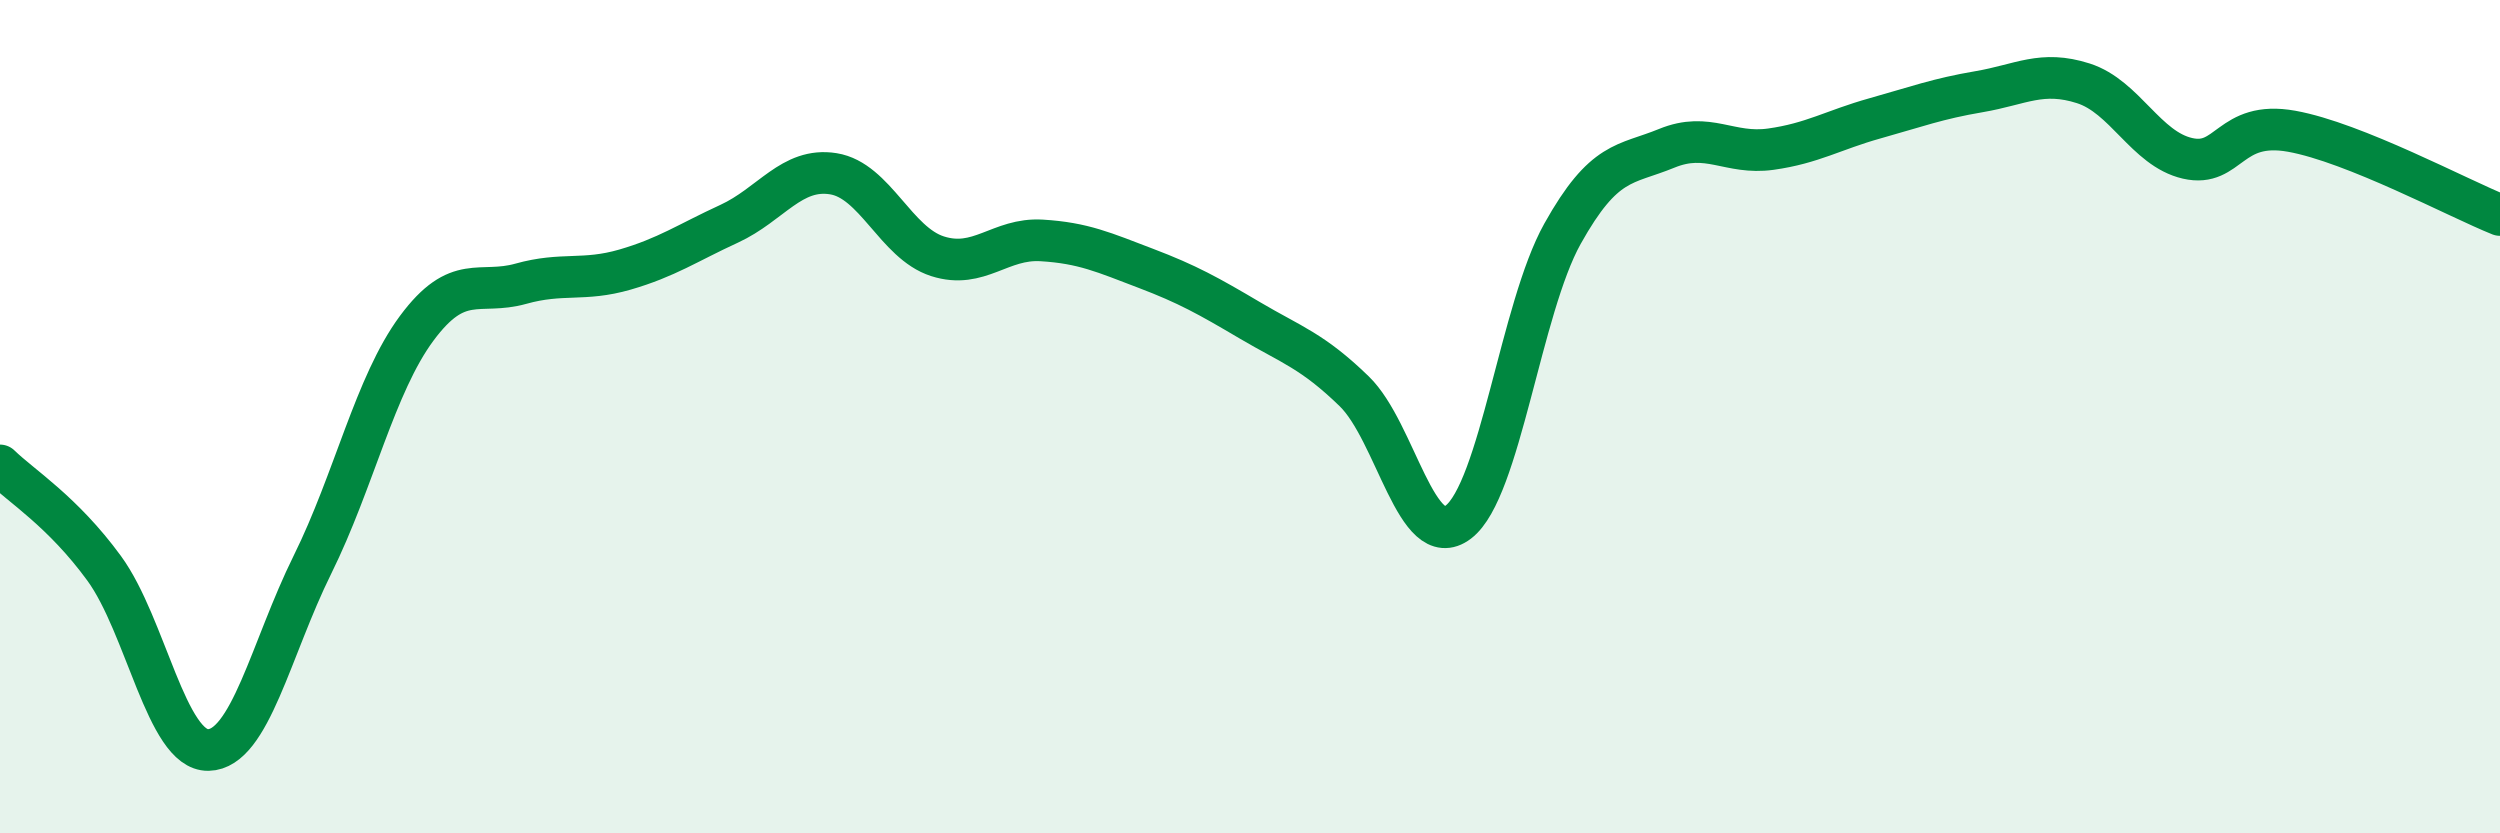
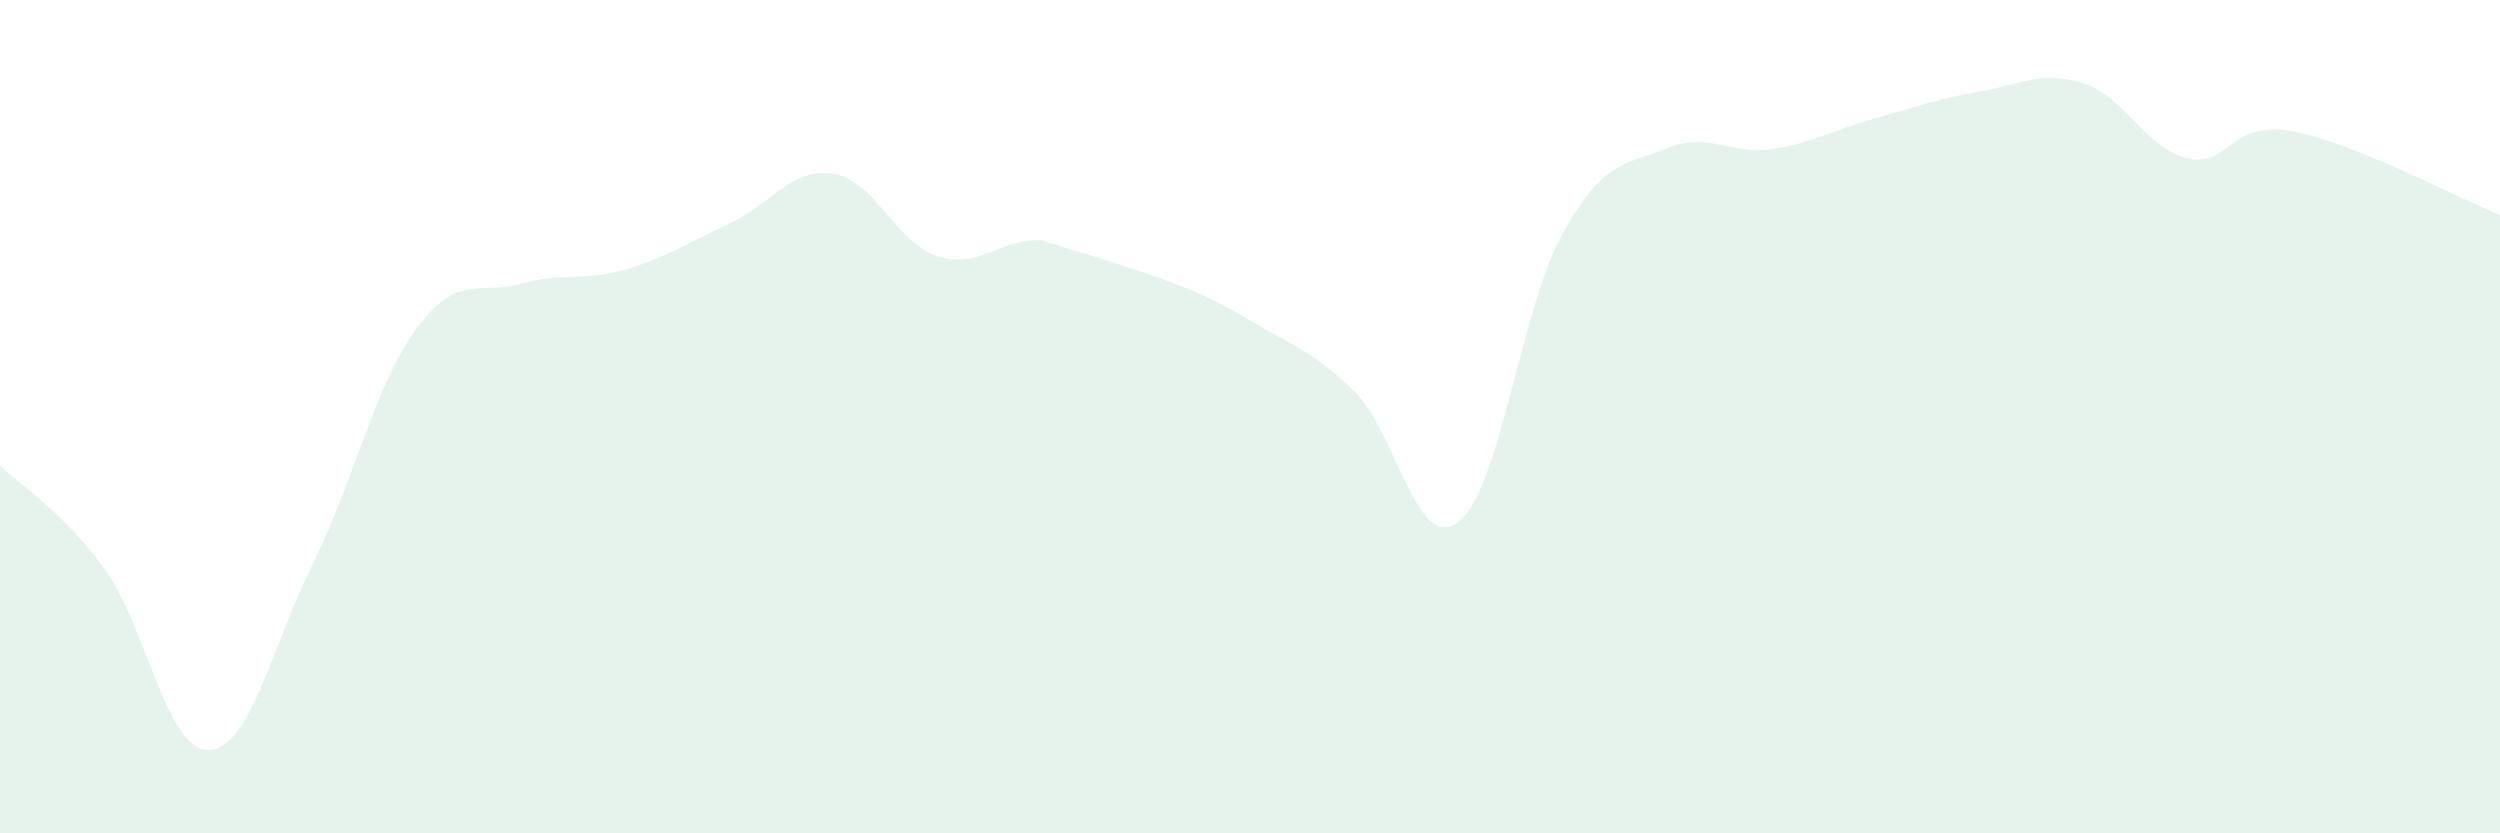
<svg xmlns="http://www.w3.org/2000/svg" width="60" height="20" viewBox="0 0 60 20">
-   <path d="M 0,11.17 C 0.5,11.66 1.5,12.27 2.5,13.64 C 3.5,15.01 4,18.02 5,18 C 6,17.98 6.5,15.57 7.5,13.55 C 8.5,11.53 9,9.23 10,7.88 C 11,6.53 11.5,7.09 12.5,6.81 C 13.5,6.53 14,6.76 15,6.47 C 16,6.18 16.5,5.83 17.5,5.37 C 18.5,4.91 19,4.01 20,4.17 C 21,4.33 21.5,5.83 22.5,6.15 C 23.5,6.47 24,5.71 25,5.77 C 26,5.83 26.5,6.06 27.5,6.44 C 28.5,6.82 29,7.1 30,7.69 C 31,8.28 31.5,8.42 32.5,9.39 C 33.5,10.36 34,13.29 35,12.53 C 36,11.77 36.5,7.4 37.5,5.61 C 38.5,3.82 39,3.97 40,3.56 C 41,3.15 41.5,3.72 42.5,3.58 C 43.5,3.44 44,3.12 45,2.84 C 46,2.56 46.5,2.37 47.5,2.2 C 48.5,2.03 49,1.68 50,2 C 51,2.32 51.5,3.57 52.5,3.8 C 53.5,4.03 53.5,2.88 55,3.15 C 56.5,3.42 59,4.76 60,5.16L60 20L0 20Z" fill="#008740" opacity="0.1" stroke-linecap="round" stroke-linejoin="round" />
-   <path d="M 0,11.17 C 0.5,11.66 1.5,12.27 2.5,13.64 C 3.5,15.01 4,18.02 5,18 C 6,17.98 6.5,15.57 7.5,13.55 C 8.5,11.53 9,9.23 10,7.88 C 11,6.53 11.5,7.09 12.5,6.81 C 13.5,6.53 14,6.76 15,6.47 C 16,6.18 16.5,5.83 17.5,5.37 C 18.5,4.91 19,4.01 20,4.17 C 21,4.33 21.5,5.83 22.5,6.15 C 23.5,6.47 24,5.71 25,5.77 C 26,5.83 26.5,6.06 27.5,6.44 C 28.5,6.82 29,7.1 30,7.69 C 31,8.28 31.5,8.42 32.5,9.39 C 33.5,10.36 34,13.29 35,12.53 C 36,11.77 36.5,7.4 37.5,5.61 C 38.5,3.82 39,3.97 40,3.56 C 41,3.15 41.5,3.72 42.5,3.58 C 43.5,3.44 44,3.12 45,2.84 C 46,2.56 46.5,2.37 47.5,2.2 C 48.5,2.03 49,1.68 50,2 C 51,2.32 51.5,3.57 52.5,3.8 C 53.5,4.03 53.5,2.88 55,3.15 C 56.5,3.42 59,4.76 60,5.16" stroke="#008740" stroke-width="1" fill="none" stroke-linecap="round" stroke-linejoin="round" />
+   <path d="M 0,11.17 C 0.5,11.66 1.5,12.27 2.5,13.64 C 3.5,15.01 4,18.02 5,18 C 6,17.98 6.5,15.57 7.5,13.55 C 8.5,11.53 9,9.23 10,7.88 C 11,6.53 11.5,7.09 12.5,6.81 C 13.5,6.53 14,6.76 15,6.47 C 16,6.18 16.5,5.83 17.5,5.37 C 18.5,4.91 19,4.01 20,4.17 C 21,4.33 21.5,5.83 22.5,6.15 C 23.5,6.47 24,5.71 25,5.77 C 28.5,6.82 29,7.1 30,7.69 C 31,8.28 31.5,8.42 32.5,9.39 C 33.5,10.36 34,13.29 35,12.53 C 36,11.77 36.5,7.4 37.5,5.61 C 38.5,3.82 39,3.97 40,3.56 C 41,3.15 41.5,3.72 42.5,3.58 C 43.5,3.44 44,3.12 45,2.84 C 46,2.56 46.5,2.37 47.5,2.2 C 48.5,2.03 49,1.68 50,2 C 51,2.32 51.5,3.57 52.5,3.8 C 53.5,4.03 53.5,2.88 55,3.15 C 56.5,3.42 59,4.76 60,5.16L60 20L0 20Z" fill="#008740" opacity="0.1" stroke-linecap="round" stroke-linejoin="round" />
</svg>